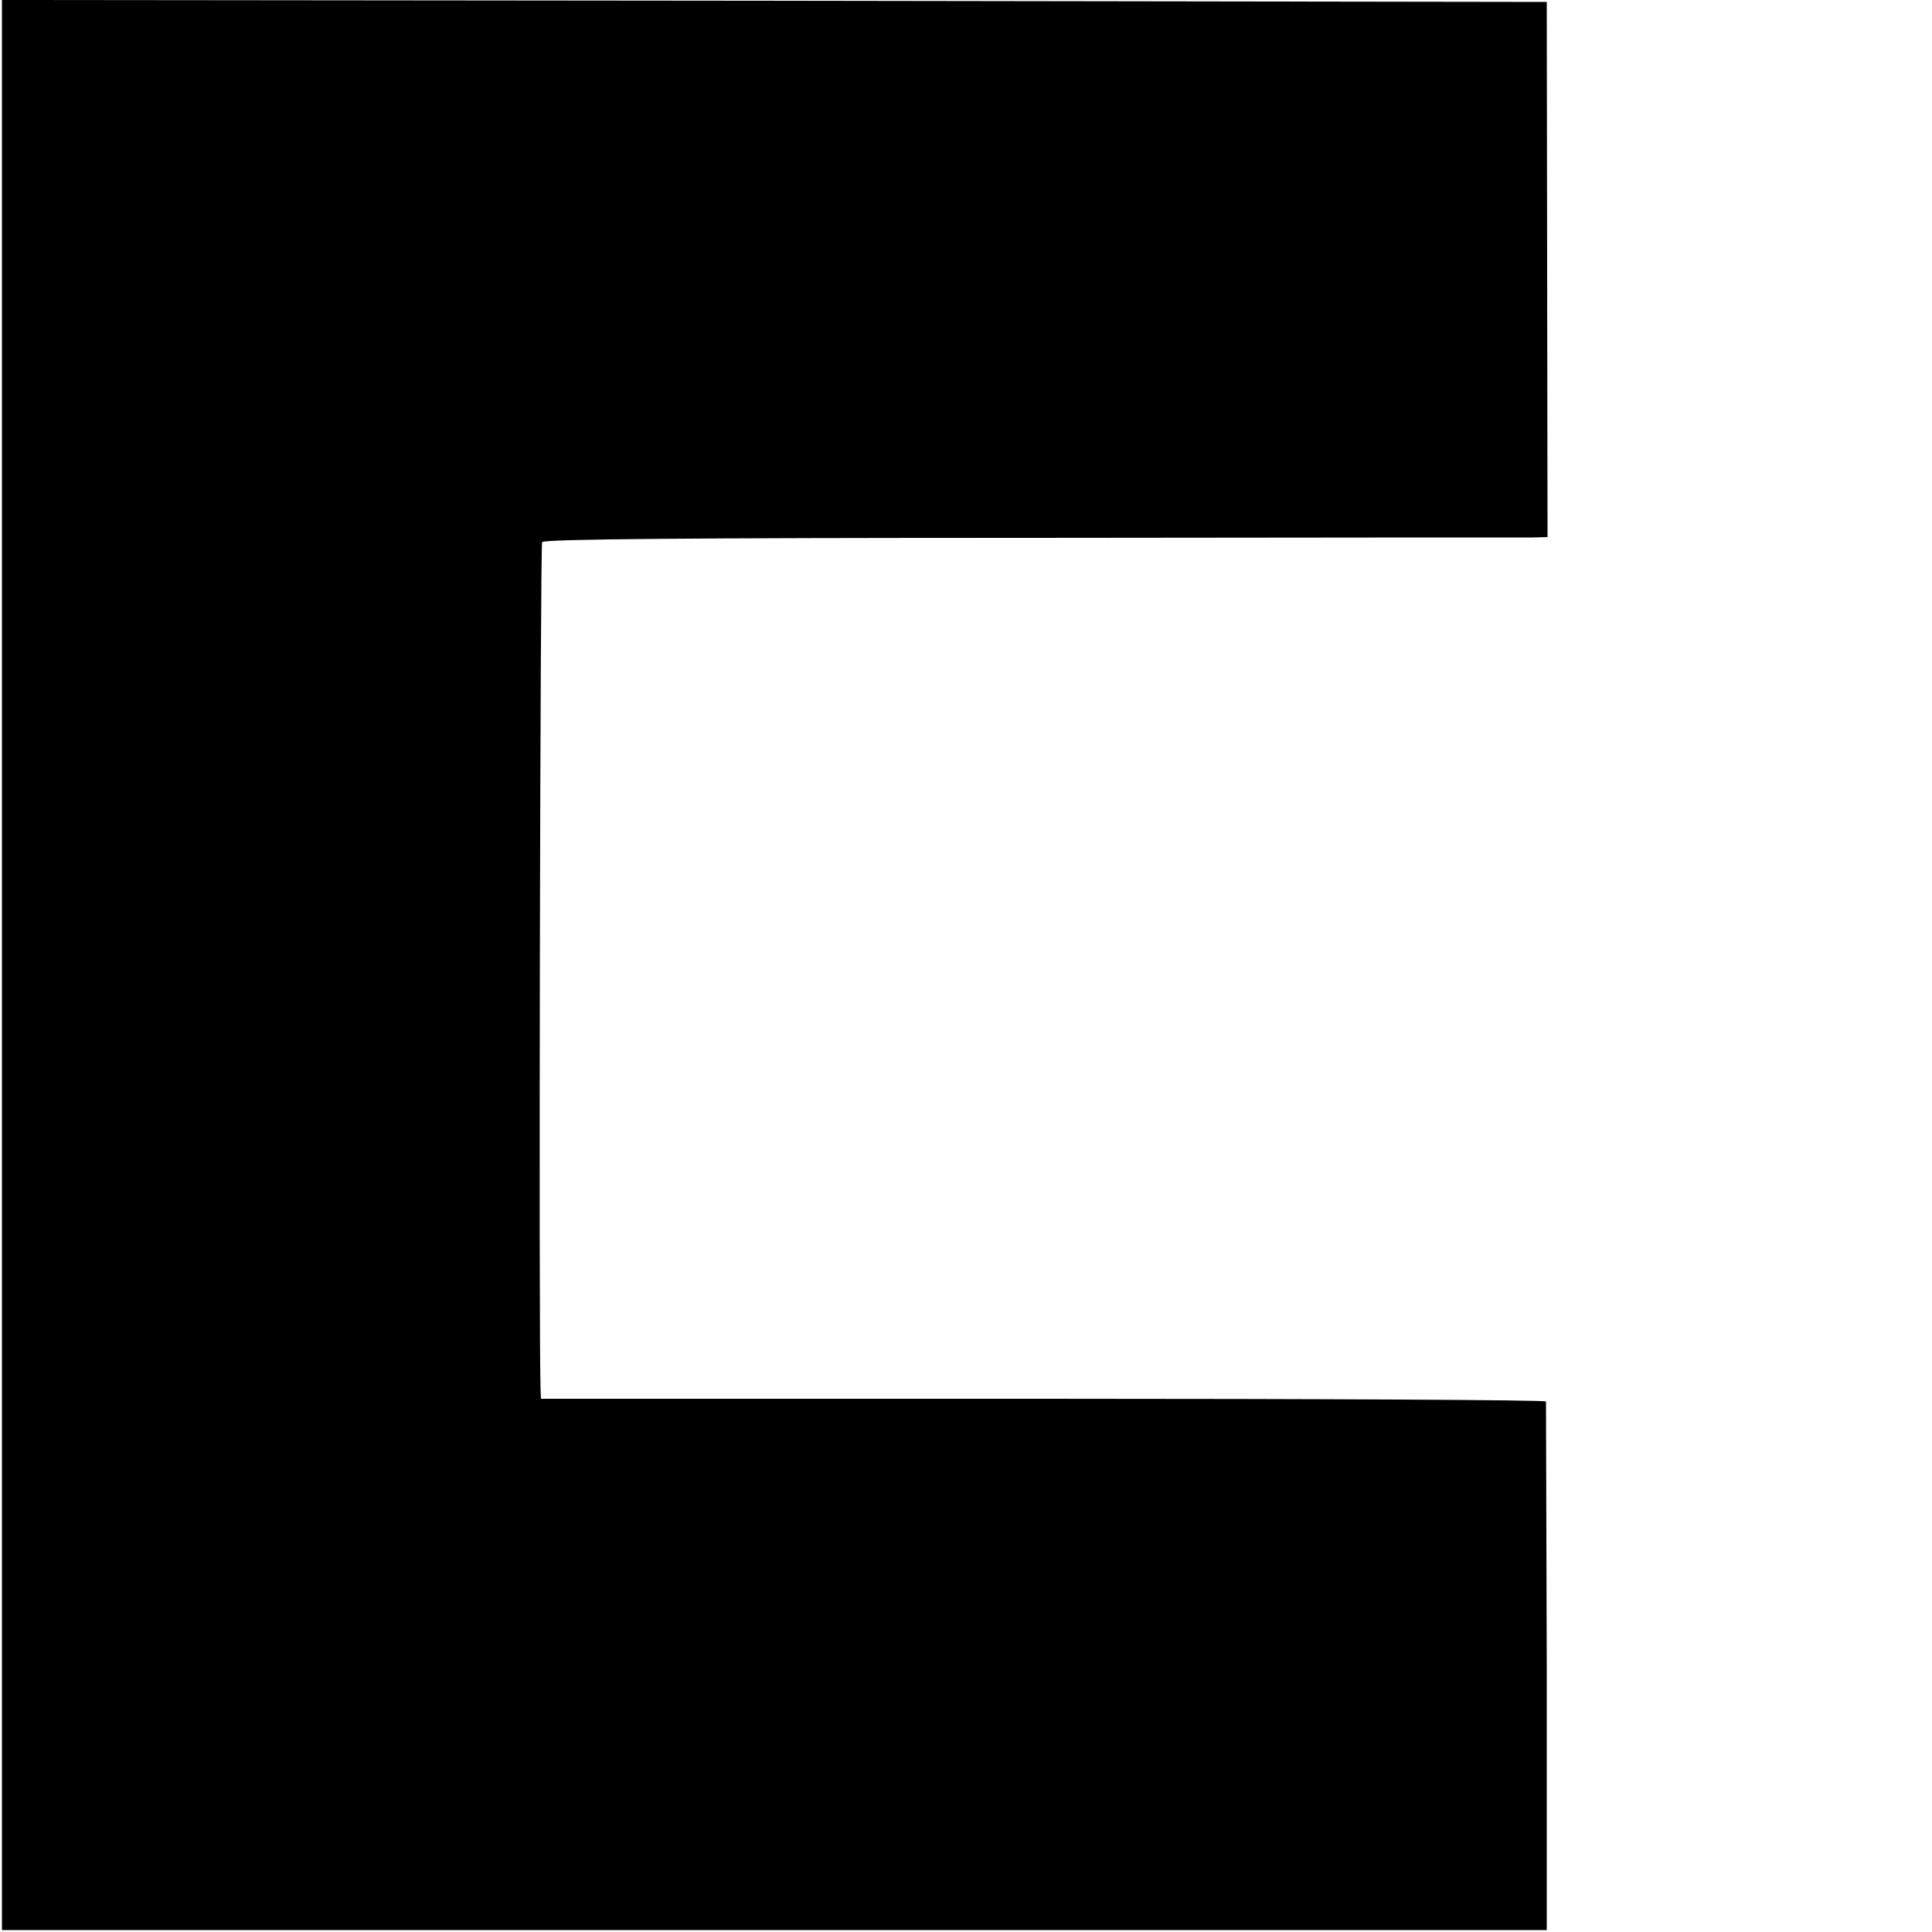
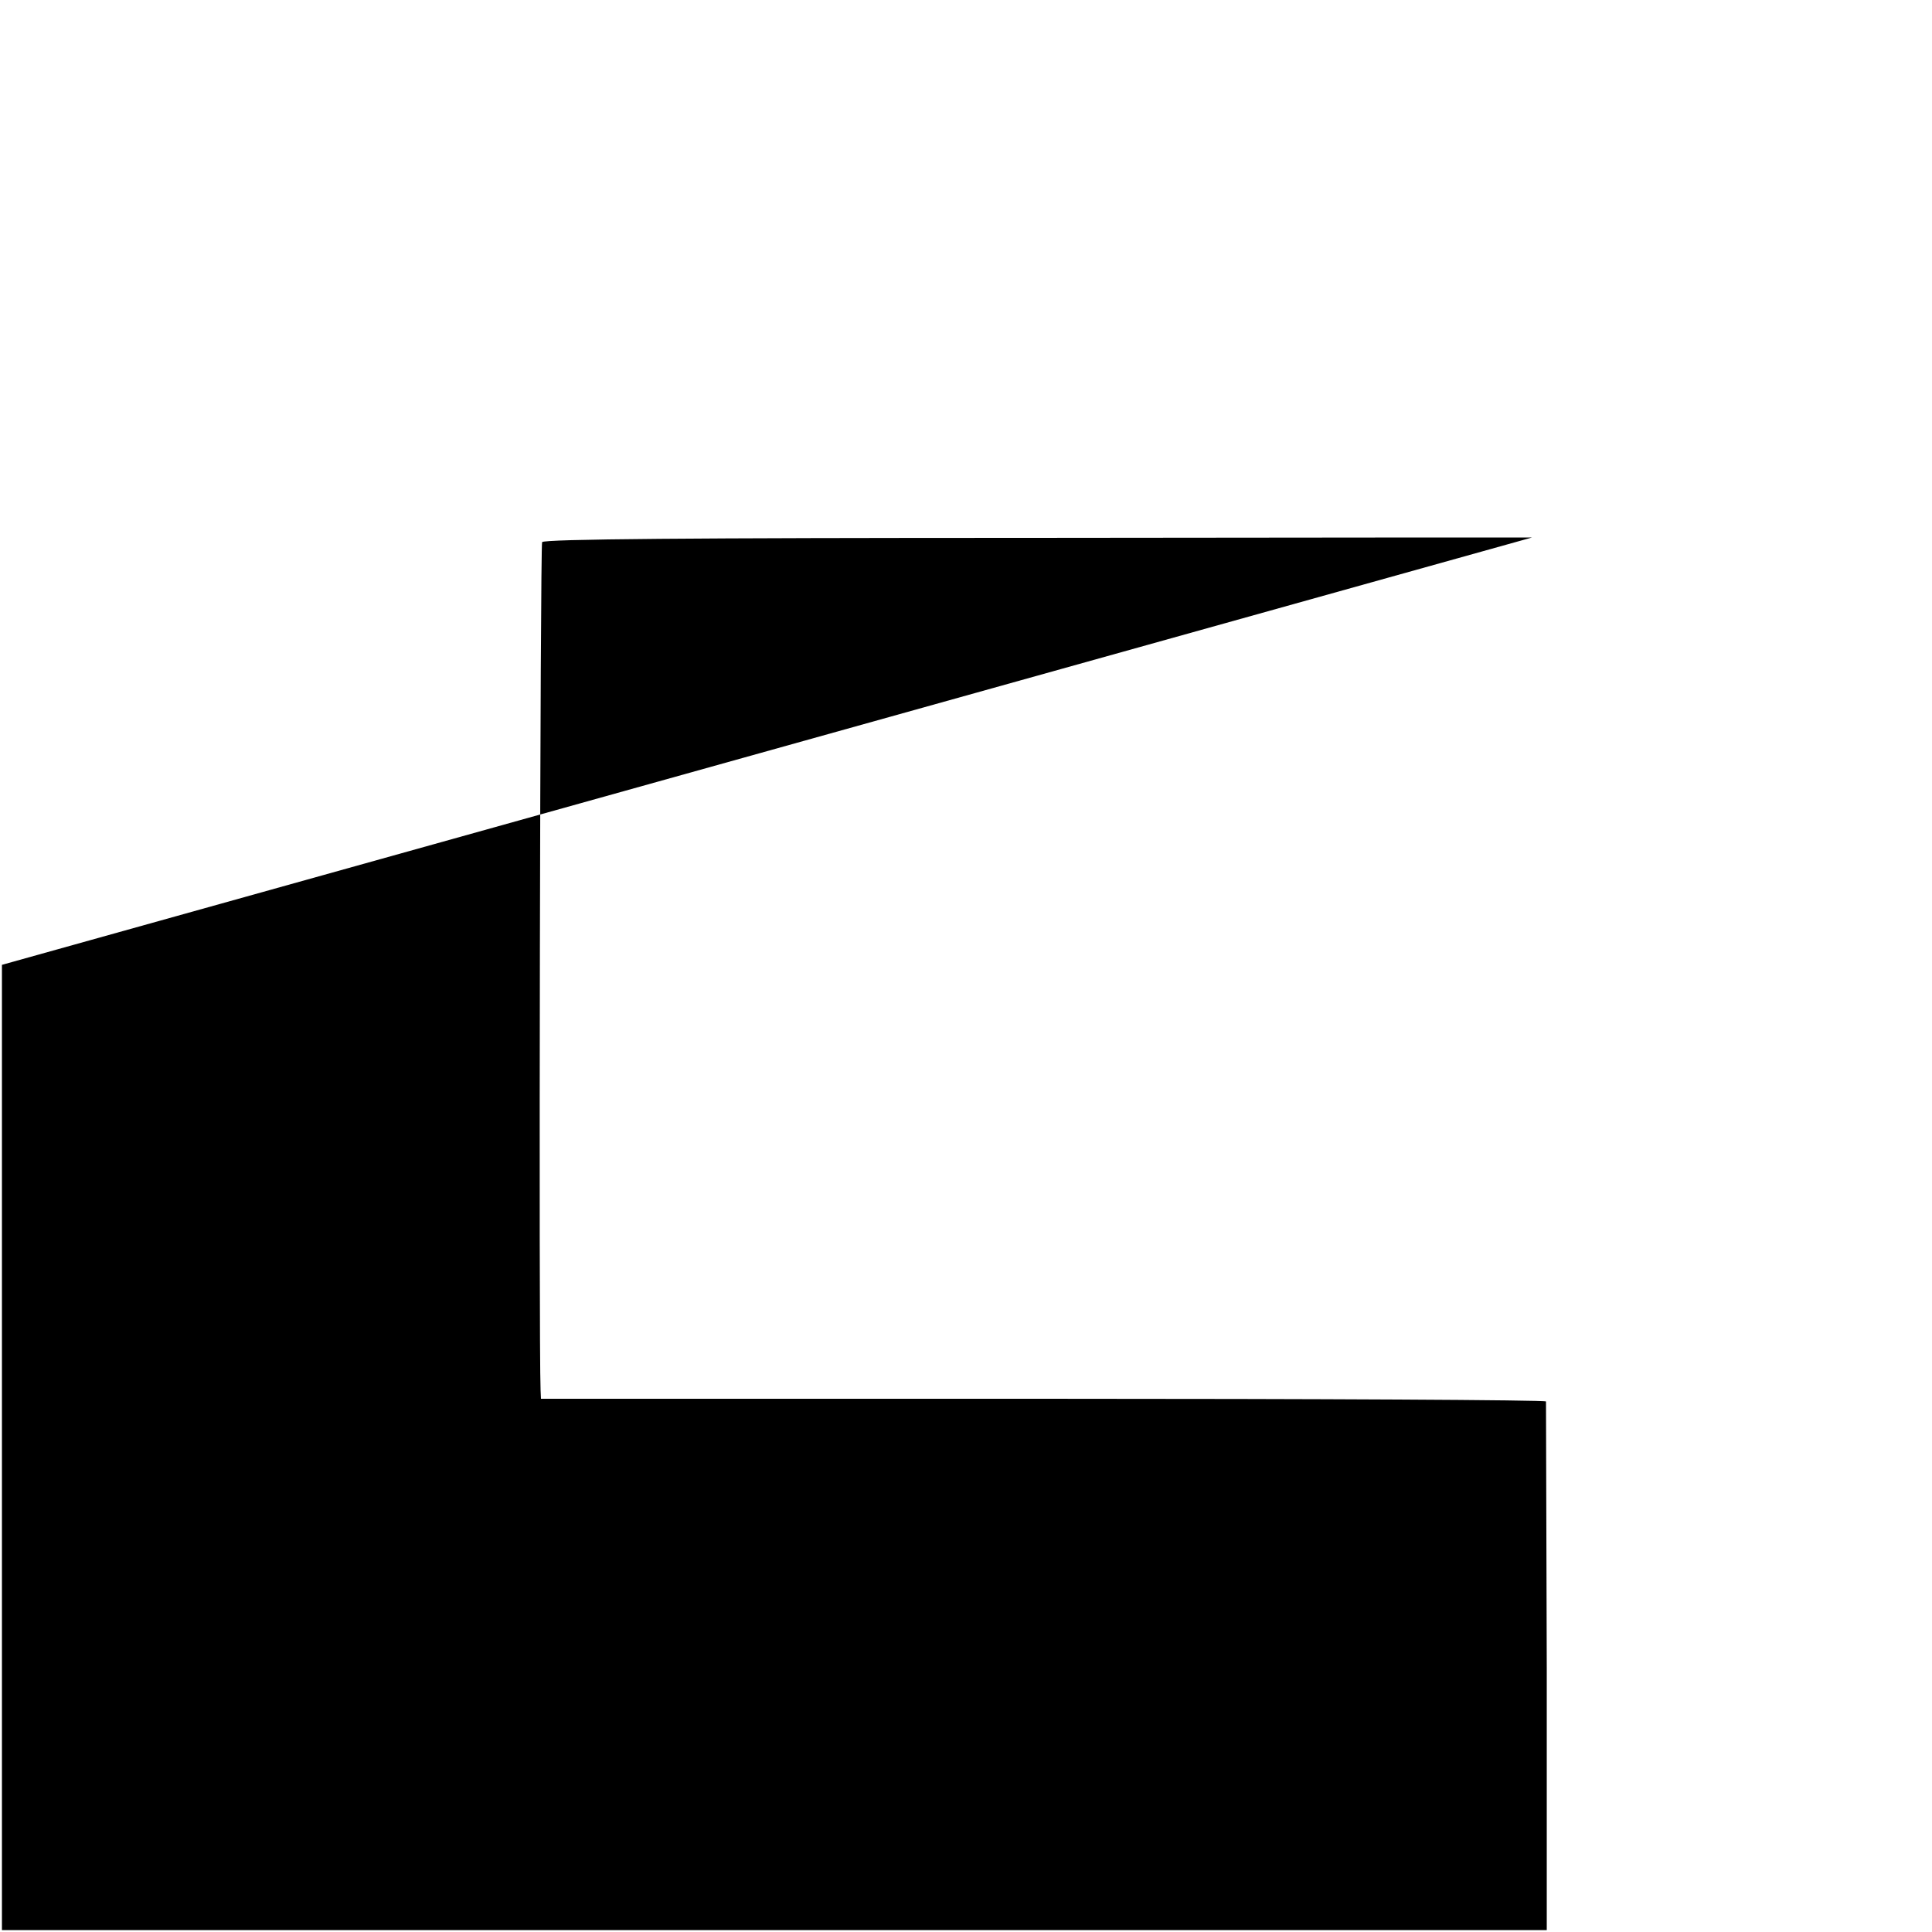
<svg xmlns="http://www.w3.org/2000/svg" version="1.0" width="500pt" height="500pt" viewBox="0 0 500 500" preserveAspectRatio="xMidYMid meet">
  <g transform="translate(0,500) scale(0.1,-0.1)" fill="#000000" stroke="none">
-     <path d="M5 2503 l0 -2498 1999 0 1999 0 0 680 c-1 374 -2 683 -2 688 -1 4 -586 7 -1301 7 l-1300 0 -1 23 c-5 124 -1 2186 4 2194 5 8 386 11 1264 11 692 1 1276 1 1298 1 l40 1 -1 692 -1 693 -1999 3 -1999 2 0 -2497z" />
+     <path d="M5 2503 l0 -2498 1999 0 1999 0 0 680 c-1 374 -2 683 -2 688 -1 4 -586 7 -1301 7 l-1300 0 -1 23 c-5 124 -1 2186 4 2194 5 8 386 11 1264 11 692 1 1276 1 1298 1 z" />
  </g>
</svg>